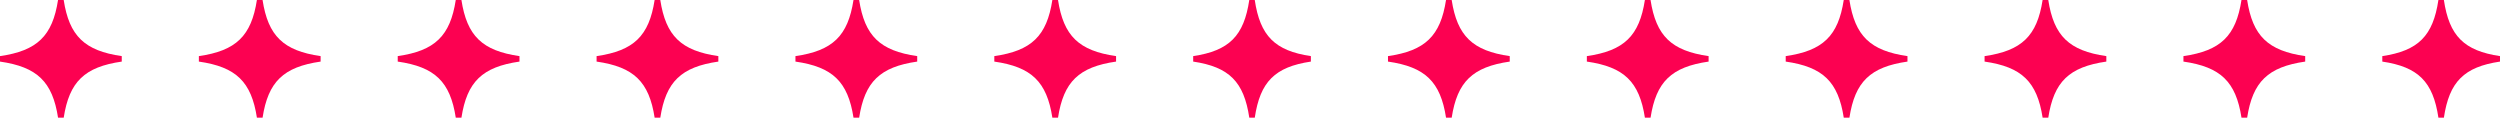
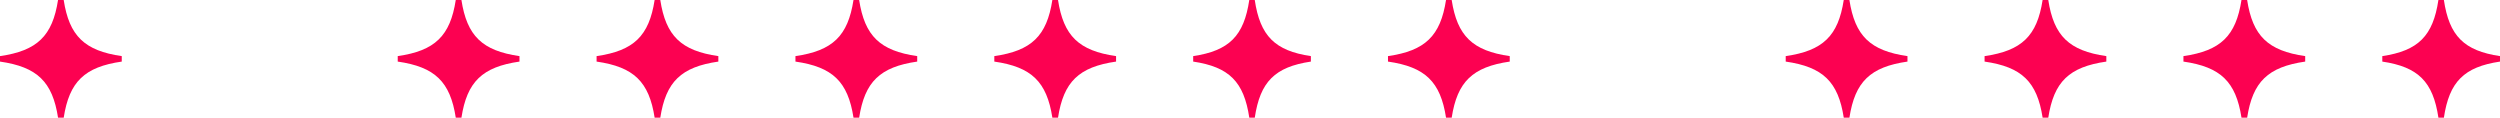
<svg xmlns="http://www.w3.org/2000/svg" width="616" height="29" viewBox="0 0 616 29" fill="none">
  <path d="M29.997 13.826C20.823 12.502 17.064 8.87 15.693 0H14.301C12.933 8.867 9.174 12.499 0 13.826V15.174C9.174 16.498 12.933 20.13 14.304 29H15.696C17.067 20.133 20.826 16.501 30 15.174V13.826H29.997Z" fill="#FC0151" />
-   <path d="M78.997 13.826C69.823 12.502 66.064 8.87 64.693 0H63.301C61.933 8.867 58.174 12.499 49 13.826V15.174C58.174 16.498 61.933 20.13 63.304 29H64.696C66.067 20.133 69.826 16.501 79 15.174V13.826H78.997Z" fill="#FC0151" />
  <path d="M127.997 13.826C118.823 12.502 115.064 8.87 113.693 0H112.301C110.933 8.867 107.174 12.499 98 13.826V15.174C107.174 16.498 110.933 20.13 112.304 29H113.696C115.067 20.133 118.826 16.501 128 15.174V13.826H127.997Z" fill="#FC0151" />
  <path d="M176.997 13.826C167.823 12.502 164.064 8.87 162.693 0H161.301C159.933 8.867 156.174 12.499 147 13.826V15.174C156.174 16.498 159.933 20.13 161.304 29H162.696C164.067 20.133 167.826 16.501 177 15.174V13.826H176.997Z" fill="#FC0151" />
  <path d="M225.997 13.826C216.823 12.502 213.064 8.87 211.693 0H210.301C208.933 8.867 205.174 12.499 196 13.826V15.174C205.174 16.498 208.933 20.13 210.304 29H211.696C213.067 20.133 216.826 16.501 226 15.174V13.826H225.997Z" fill="#FC0151" />
  <path d="M274.997 13.826C265.823 12.502 262.064 8.87 260.693 0H259.301C257.933 8.867 254.174 12.499 245 13.826V15.174C254.174 16.498 257.933 20.13 259.304 29H260.696C262.067 20.133 265.826 16.501 275 15.174V13.826H274.997Z" fill="#FC0151" />
  <path d="M322.997 13.826C314.129 12.502 310.495 8.87 309.17 0H307.824C306.502 8.867 302.868 12.499 294 13.826V15.174C302.868 16.498 306.502 20.13 307.827 29H309.173C310.498 20.133 314.132 16.501 323 15.174V13.826H322.997Z" fill="#FC0151" />
  <path d="M371.997 13.826C362.823 12.502 359.064 8.87 357.693 0H356.301C354.933 8.867 351.174 12.499 342 13.826V15.174C351.174 16.498 354.933 20.13 356.304 29H357.696C359.067 20.133 362.826 16.501 372 15.174V13.826H371.997Z" fill="#FC0151" />
-   <path d="M420.997 13.826C411.823 12.502 408.064 8.87 406.693 0H405.301C403.933 8.867 400.174 12.499 391 13.826V15.174C400.174 16.498 403.933 20.13 405.304 29H406.696C408.067 20.133 411.826 16.501 421 15.174V13.826H420.997Z" fill="#FC0151" />
  <path d="M469.997 13.826C460.823 12.502 457.064 8.87 455.693 0H454.301C452.933 8.867 449.174 12.499 440 13.826V15.174C449.174 16.498 452.933 20.13 454.304 29H455.696C457.067 20.133 460.826 16.501 470 15.174V13.826H469.997Z" fill="#FC0151" />
  <path d="M518.997 13.826C509.823 12.502 506.064 8.87 504.693 0H503.301C501.933 8.867 498.174 12.499 489 13.826V15.174C498.174 16.498 501.933 20.13 503.304 29H504.696C506.067 20.133 509.826 16.501 519 15.174V13.826H518.997Z" fill="#FC0151" />
  <path d="M567.997 13.826C558.823 12.502 555.064 8.87 553.693 0H552.301C550.933 8.867 547.174 12.499 538 13.826V15.174C547.174 16.498 550.933 20.13 552.304 29H553.696C555.067 20.133 558.826 16.501 568 15.174V13.826H567.997Z" fill="#FC0151" />
  <path d="M615.997 13.826C607.129 12.502 603.495 8.87 602.17 0H600.824C599.502 8.867 595.868 12.499 587 13.826V15.174C595.868 16.498 599.502 20.13 600.827 29H602.173C603.498 20.133 607.132 16.501 616 15.174V13.826H615.997Z" fill="#FC0151" />
</svg>